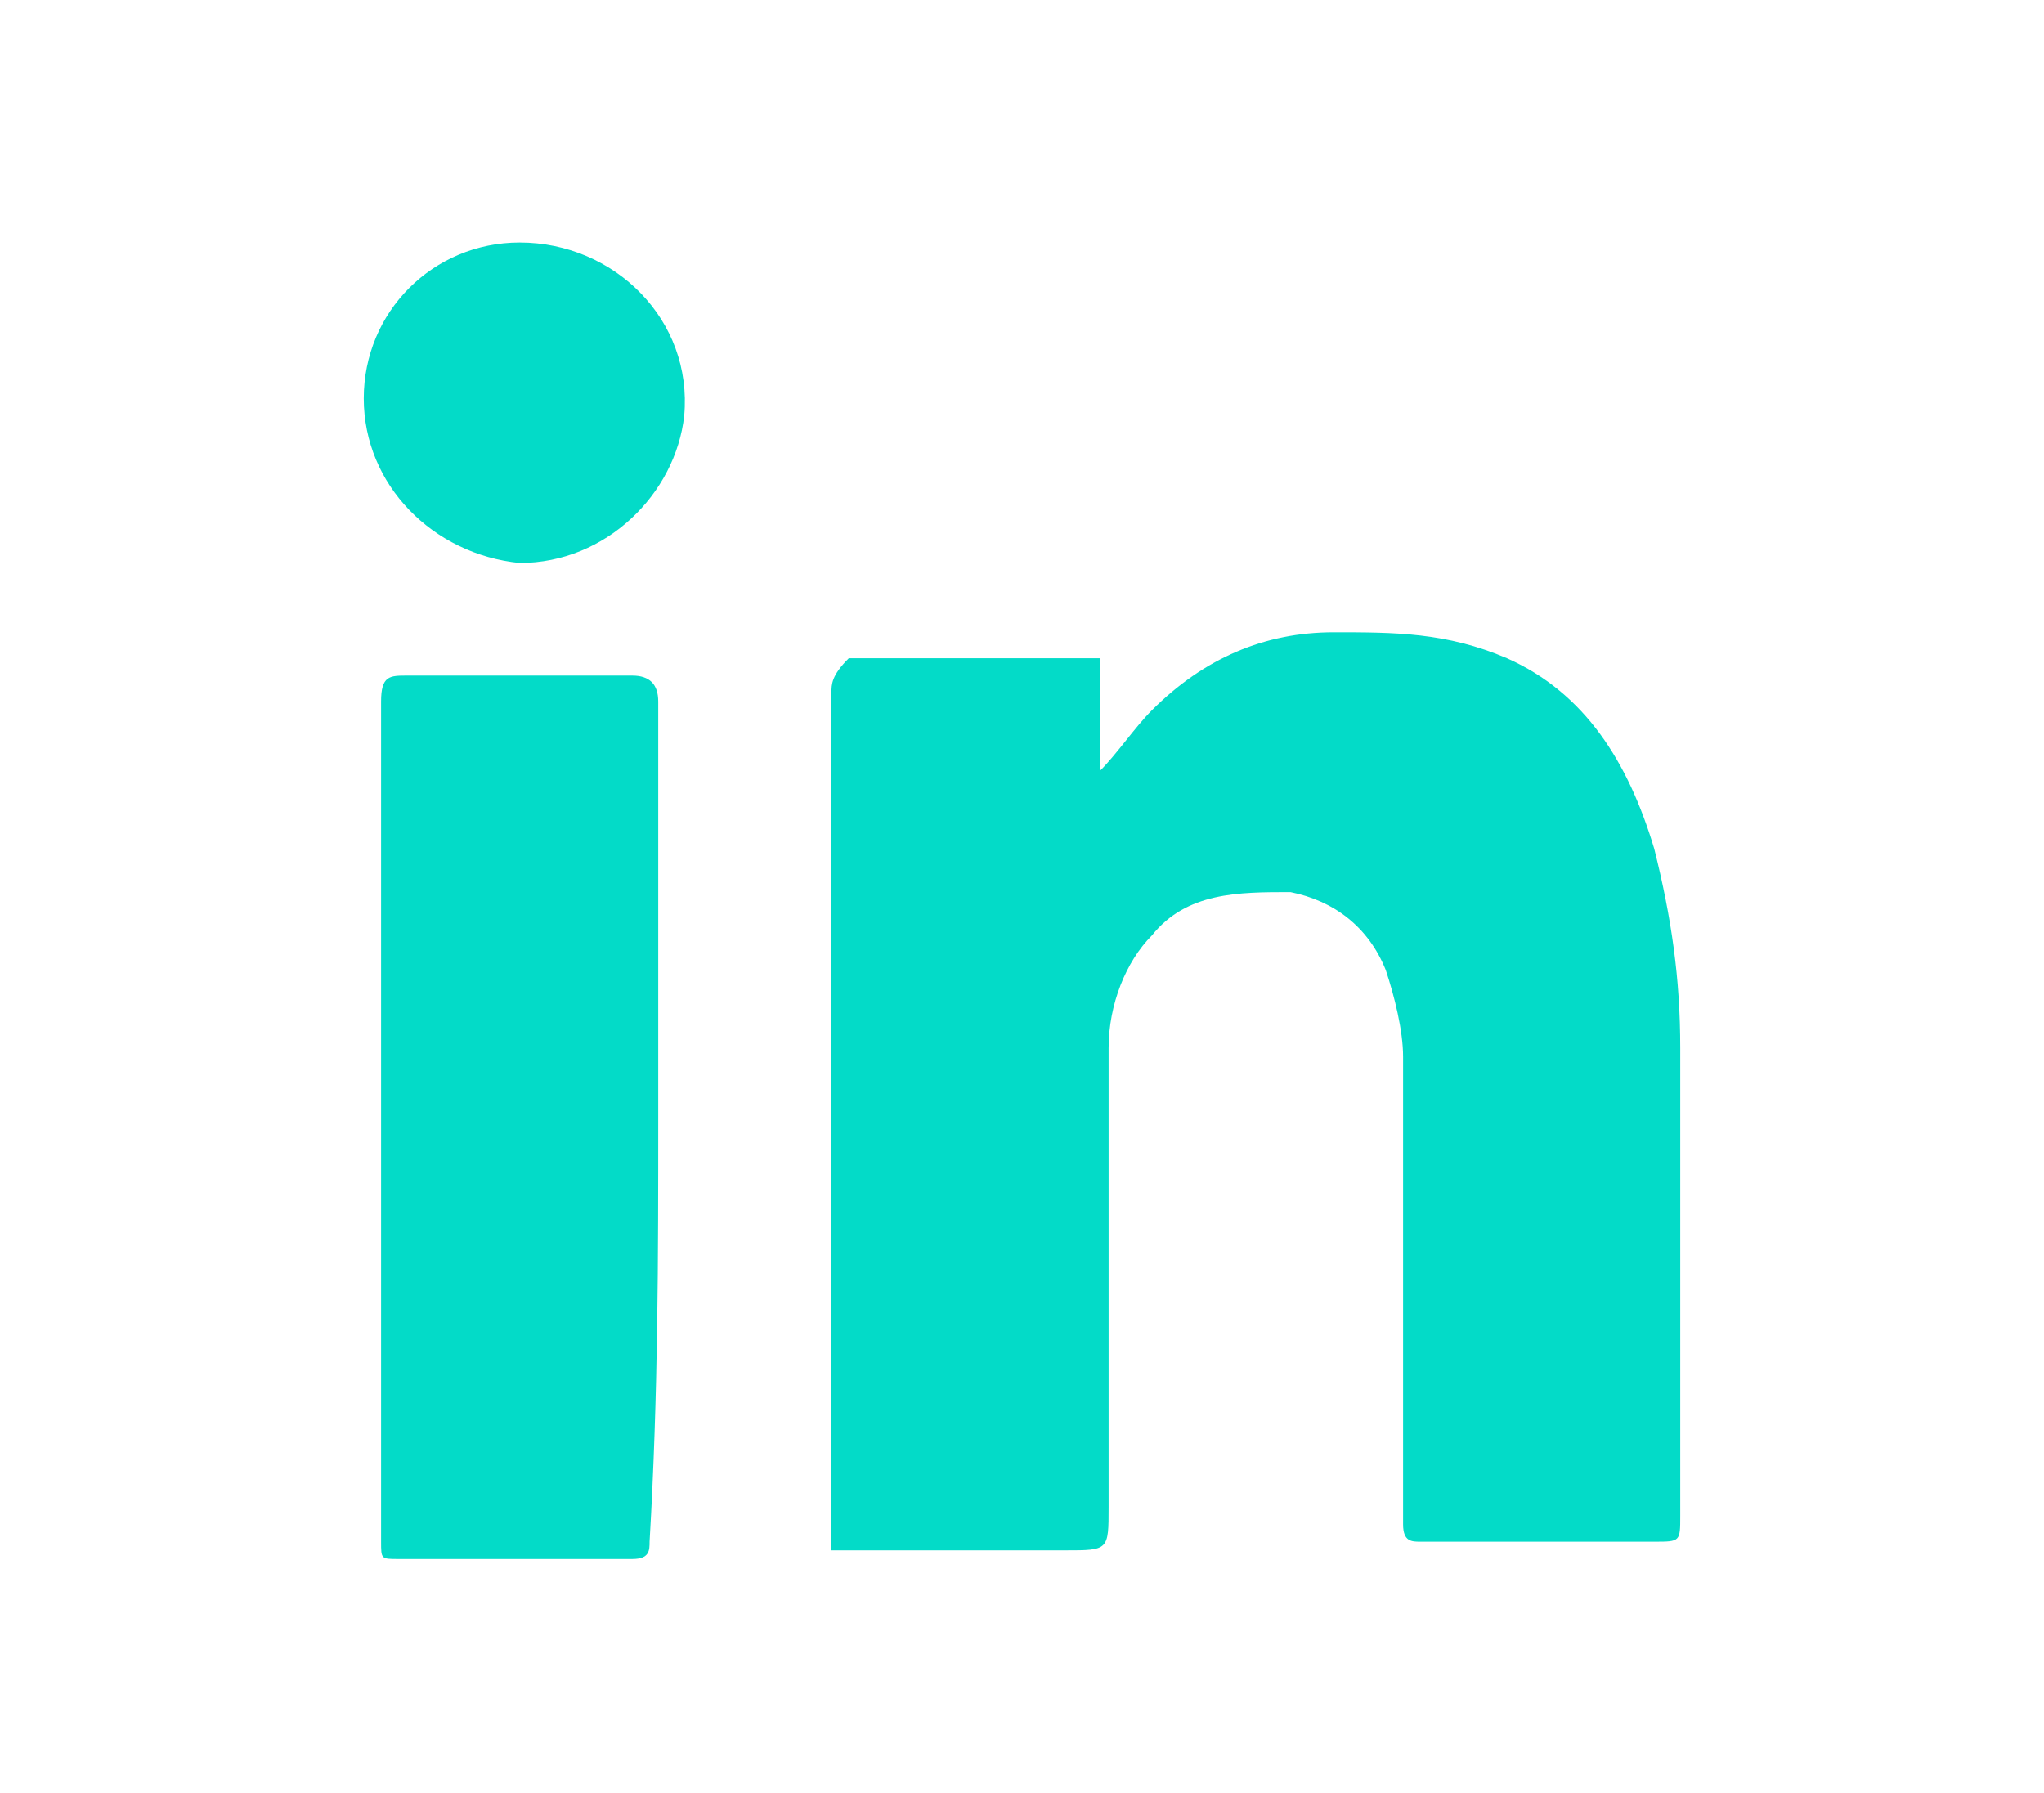
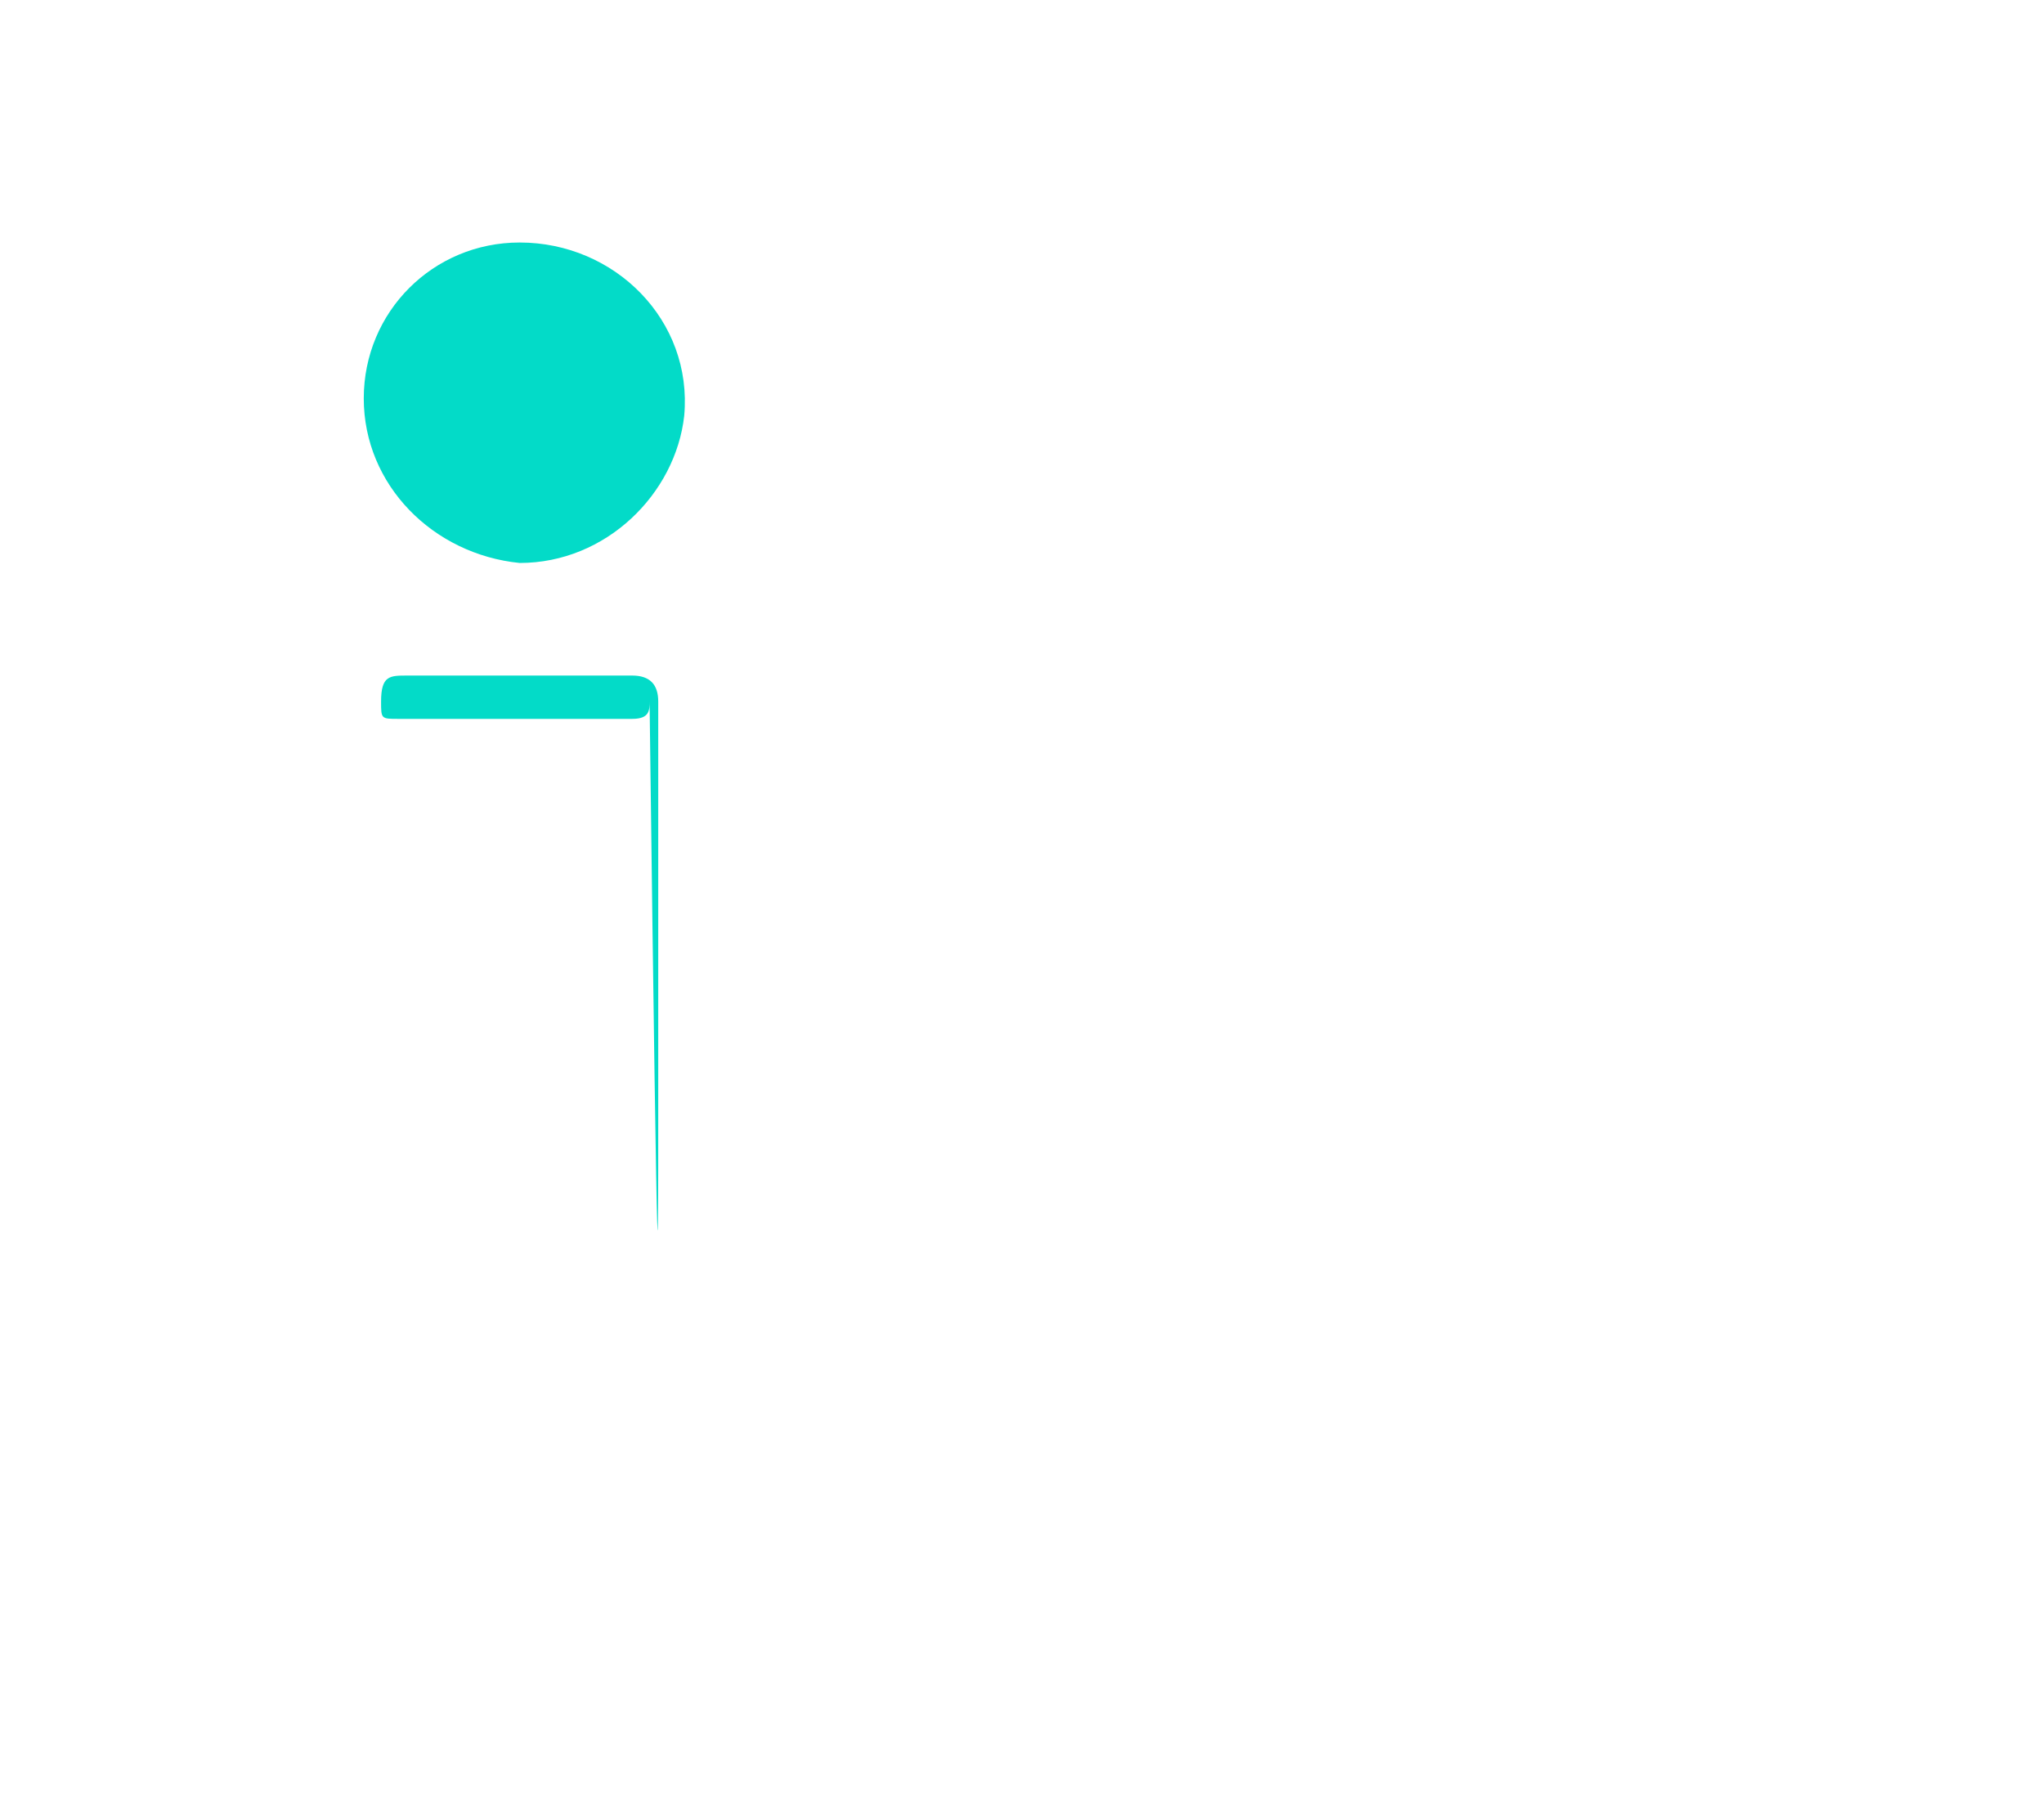
<svg xmlns="http://www.w3.org/2000/svg" version="1.1" id="Capa_1" x="0px" y="0px" viewBox="0 0 23.6 20.7" style="enable-background:new 0 0 23.6 20.7;" xml:space="preserve">
  <style type="text/css">
	.st0{fill:#03DBC8;}
</style>
  <g>
-     <path class="st0" d="M9.6,17.9c0.1,0,0.1,0,0.2,0c0.8,0,1.7,0,2.5,0c0.5,0,0.5,0,0.5-0.5c0-1.8,0-3.5,0-5.3c0-0.5,0.2-1,0.5-1.3   c0.4-0.5,1-0.5,1.6-0.5c0.5,0.1,0.9,0.4,1.1,0.9c0.1,0.3,0.2,0.7,0.2,1c0,1.8,0,3.6,0,5.4c0,0.2,0.1,0.2,0.2,0.2c0.9,0,1.8,0,2.7,0   c0.3,0,0.3,0,0.3-0.3c0-1.8,0-3.6,0-5.4c0-0.8-0.1-1.5-0.3-2.3c-0.3-1-0.8-1.8-1.7-2.2c-0.7-0.3-1.3-0.3-2-0.3   c-0.8,0-1.5,0.3-2.1,0.9c-0.2,0.2-0.4,0.5-0.6,0.7c0-0.4,0-0.9,0-1.3c-0.1,0-0.1,0-0.2,0c-0.9,0-1.8,0-2.7,0C9.6,7.8,9.6,7.9,9.6,8   c0,3.2,0,6.4,0,9.7C9.6,17.7,9.6,17.8,9.6,17.9z" />
-     <path class="st0" d="M7.6,12.9c0-1.6,0-3.2,0-4.8c0-0.2-0.1-0.3-0.3-0.3c-0.9,0-1.8,0-2.6,0c-0.2,0-0.3,0-0.3,0.3   c0,3.2,0,6.4,0,9.7c0,0.2,0,0.2,0.2,0.2c0.9,0,1.8,0,2.7,0c0.2,0,0.2-0.1,0.2-0.2C7.6,16.1,7.6,14.5,7.6,12.9z" />
+     <path class="st0" d="M7.6,12.9c0-1.6,0-3.2,0-4.8c0-0.2-0.1-0.3-0.3-0.3c-0.9,0-1.8,0-2.6,0c-0.2,0-0.3,0-0.3,0.3   c0,0.2,0,0.2,0.2,0.2c0.9,0,1.8,0,2.7,0c0.2,0,0.2-0.1,0.2-0.2C7.6,16.1,7.6,14.5,7.6,12.9z" />
    <path class="st0" d="M4.2,4.6c0,1,0.8,1.8,1.8,1.9c1,0,1.8-0.8,1.9-1.7c0.1-1.1-0.8-2-1.9-2C5,2.8,4.2,3.6,4.2,4.6z" />
  </g>
</svg>